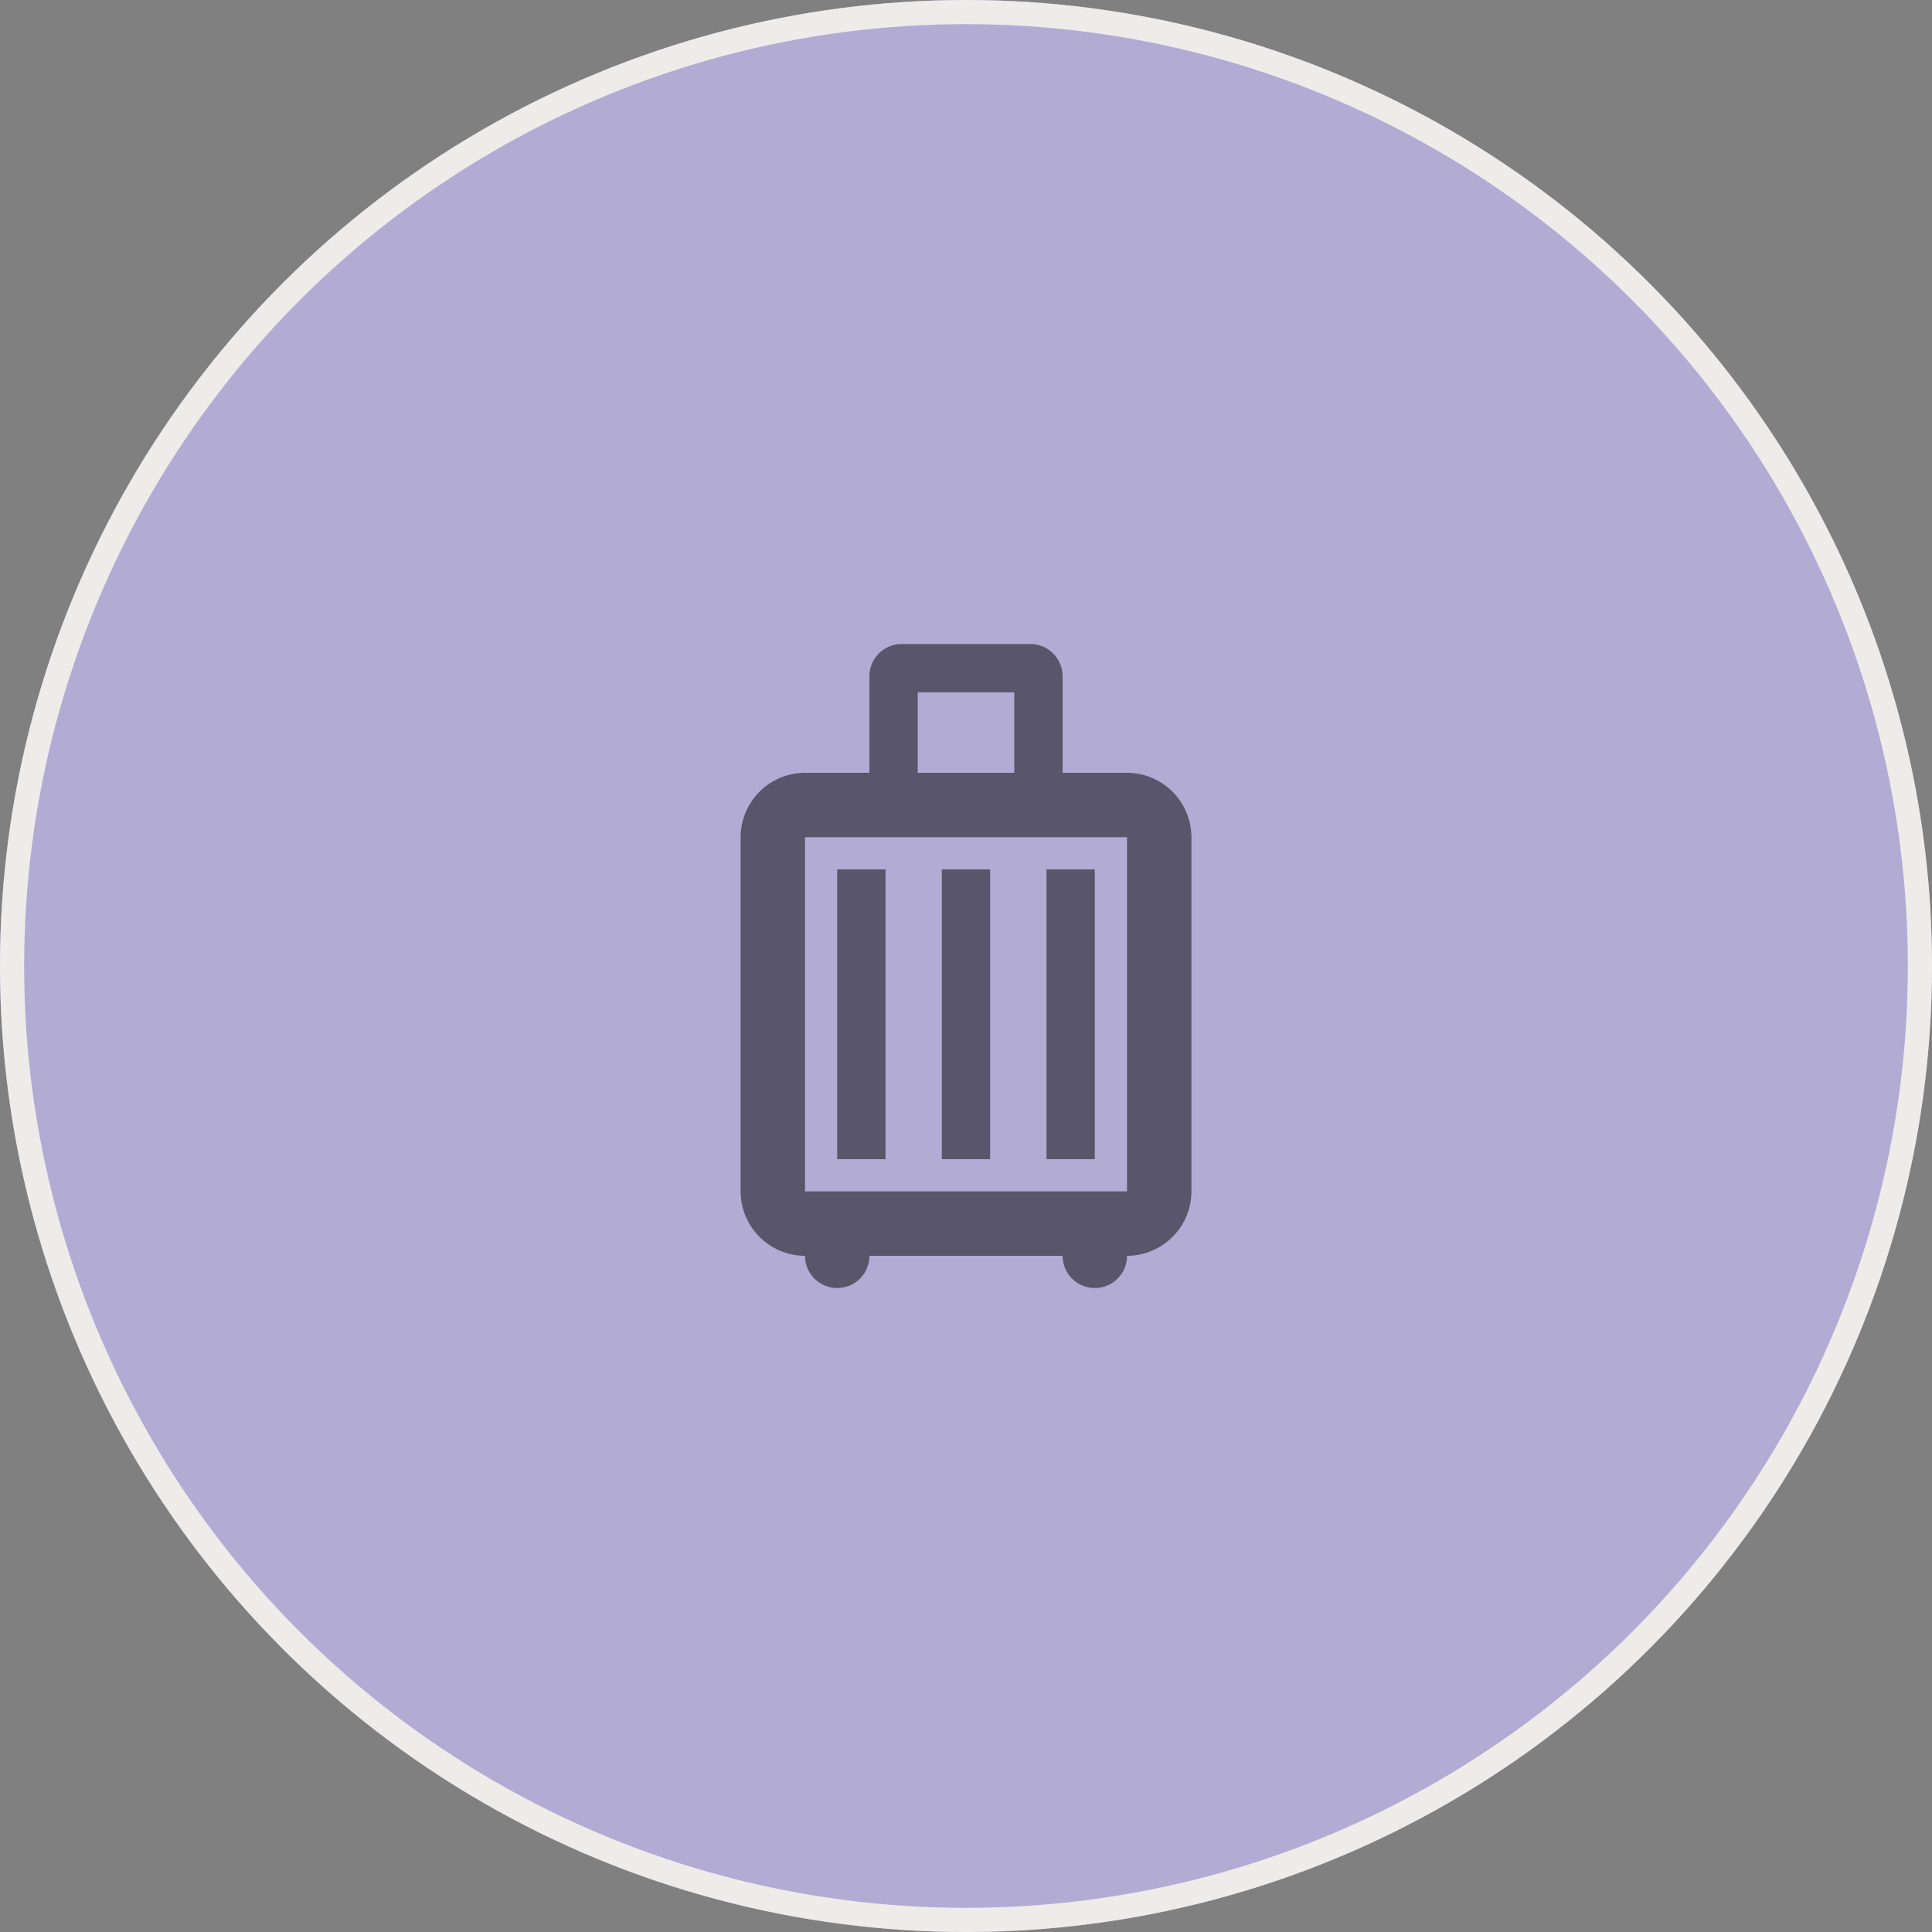
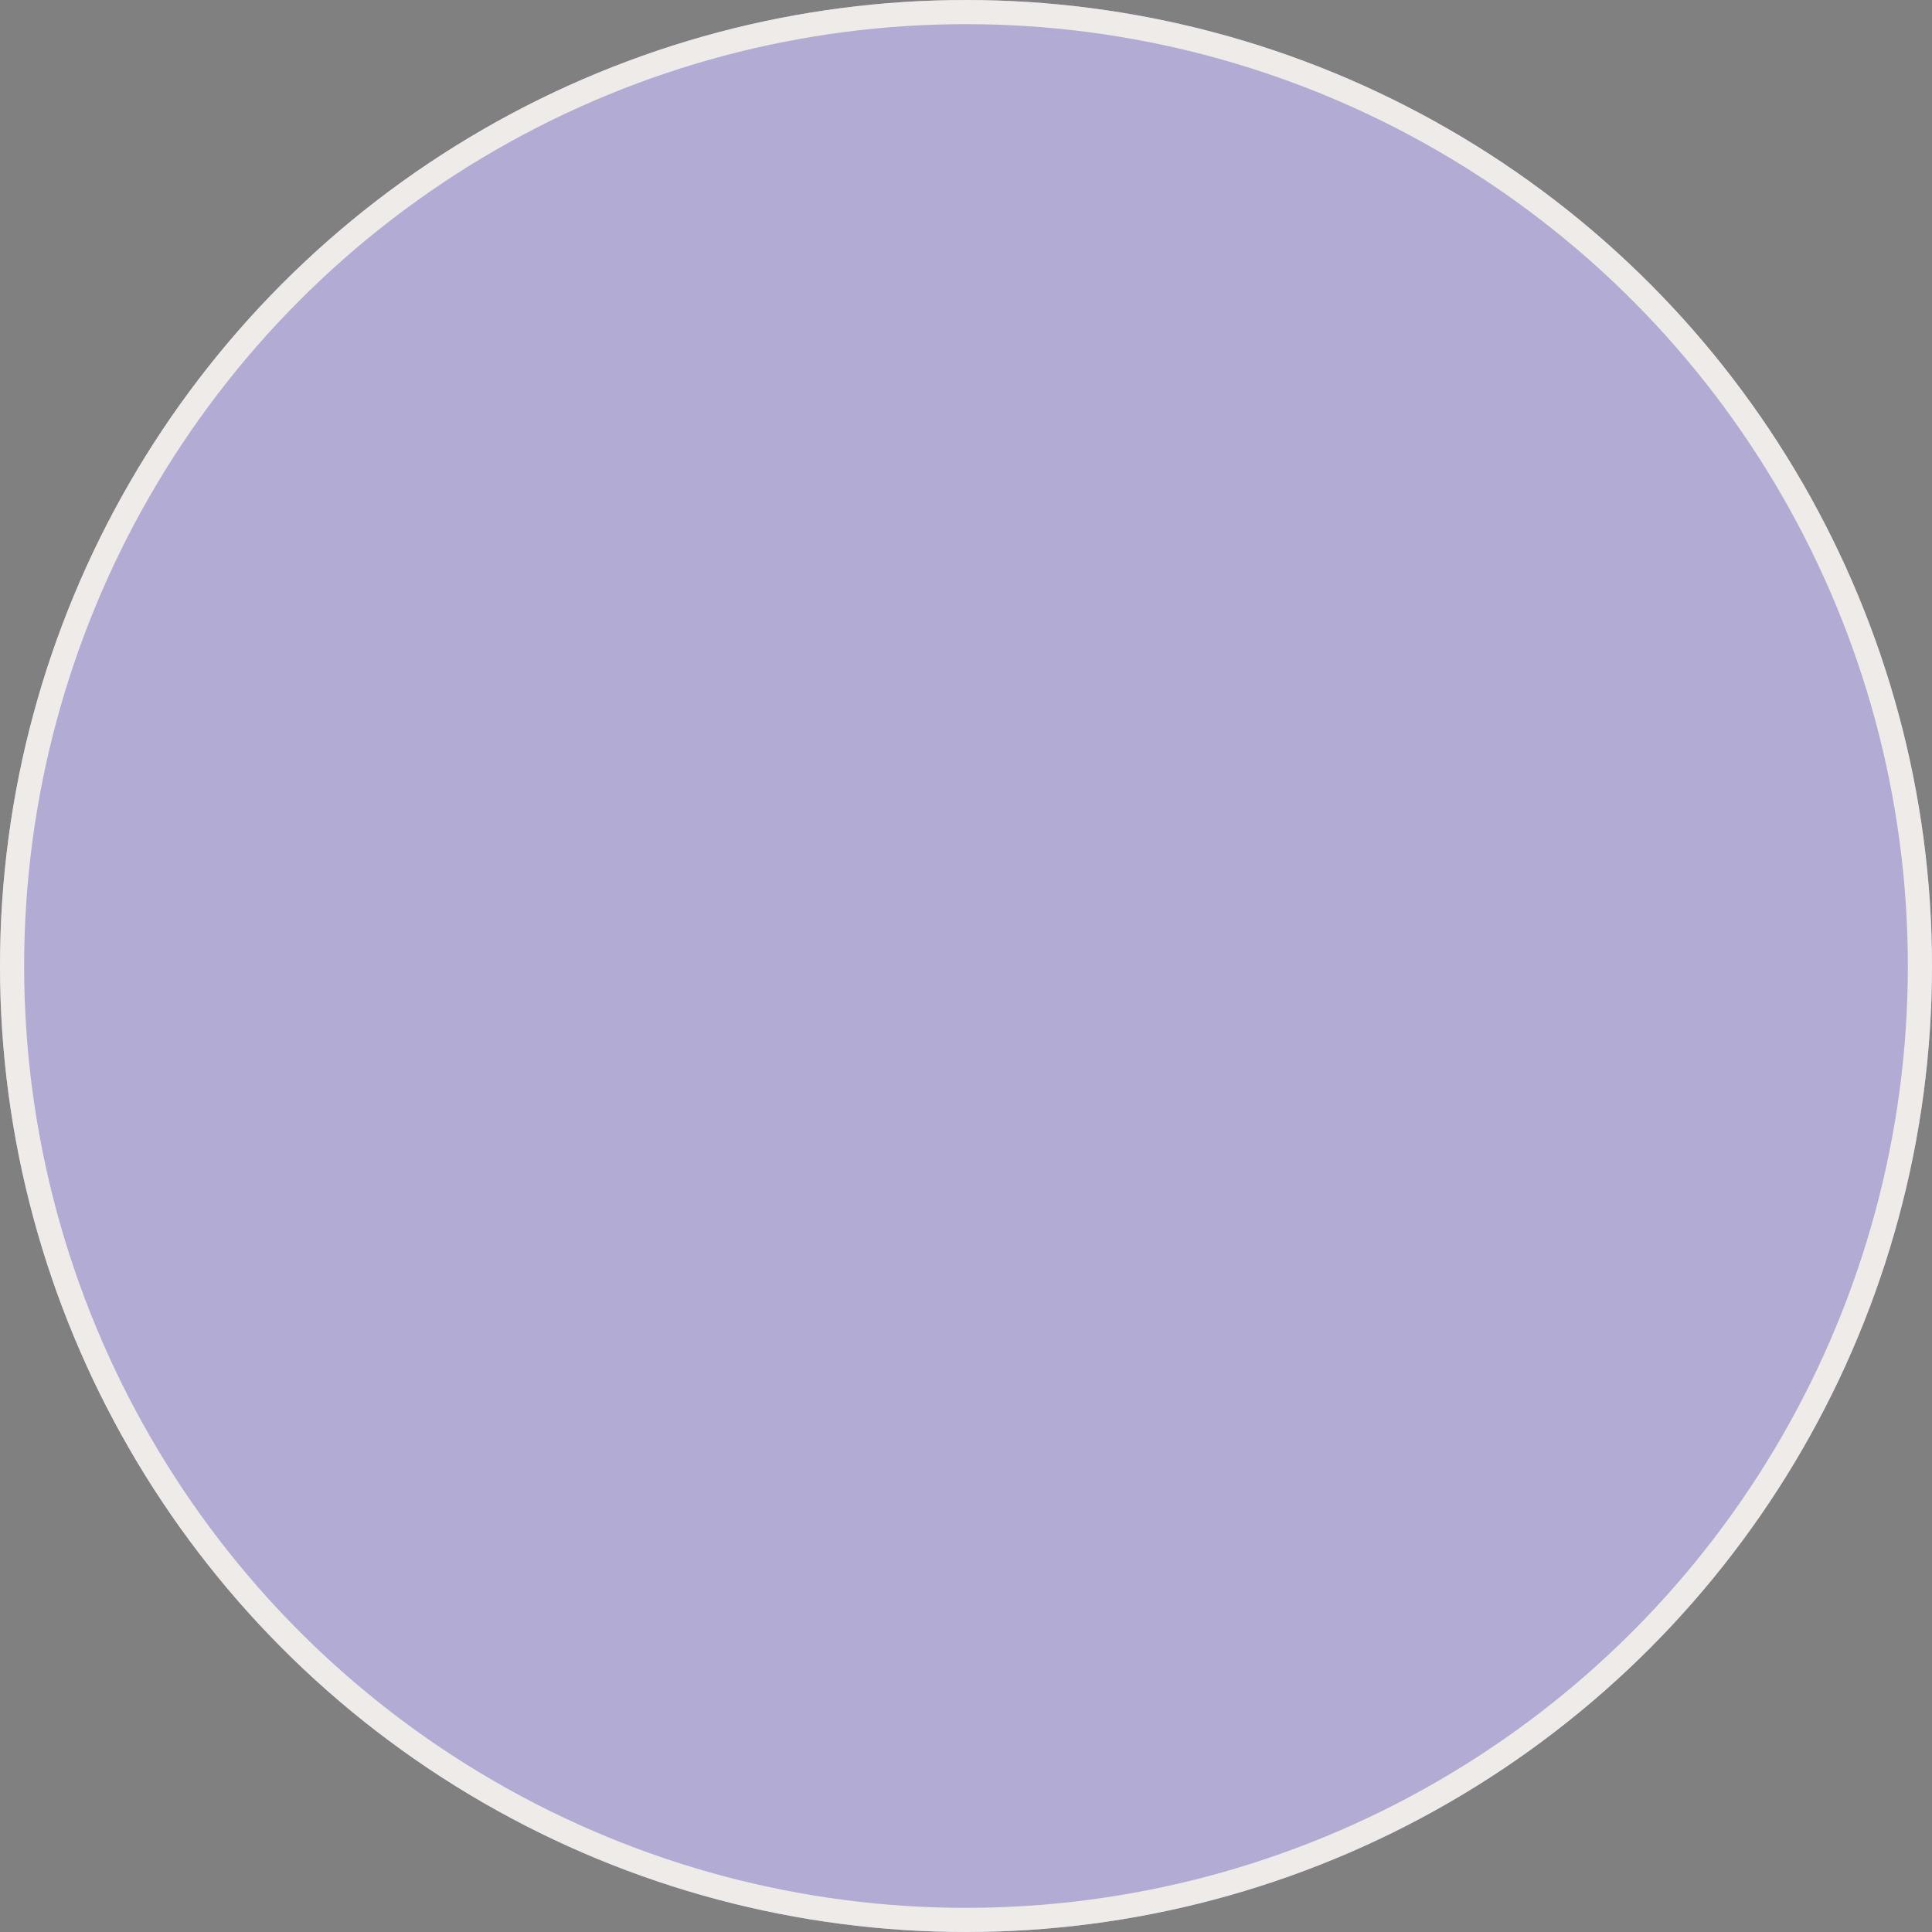
<svg xmlns="http://www.w3.org/2000/svg" width="80" height="80" viewBox="0 0 80 80">
  <rect x="0" y="0" width="80" height="80" fill="#808080" stroke="none" />
  <g id="グループ_2880" data-name="グループ 2880" transform="translate(-728 -4457.151)">
    <g id="楕円形_151" data-name="楕円形 151" transform="translate(728 4457.151)" fill="#b2abd4" stroke="#eeebe9" stroke-width="1">
      <circle cx="40" cy="40" r="40" stroke="none" />
      <circle cx="40" cy="40" r="39.5" fill="none" />
    </g>
    <g id="luggage_black_24dp" transform="translate(752 4481.151)" opacity="0.5">
      <rect id="長方形_2949" data-name="長方形 2949" width="32" height="32" fill="none" />
      <g id="グループ_2636" data-name="グループ 2636" transform="translate(6.667 2.667)">
-         <path id="パス_6313" data-name="パス 6313" d="M11,23.333H9v-12h2Zm4.333,0h-2v-12h2Zm4.333,0h-2v-12h2ZM21,7.333H18.333v-4A1.337,1.337,0,0,0,17,2H11.667a1.337,1.337,0,0,0-1.333,1.333v4H7.667A2.675,2.675,0,0,0,5,10V24.667a2.675,2.675,0,0,0,2.667,2.667,1.333,1.333,0,1,0,2.667,0h8a1.333,1.333,0,1,0,2.667,0,2.675,2.675,0,0,0,2.667-2.667V10A2.675,2.675,0,0,0,21,7.333ZM12.333,4h4V7.333h-4ZM21,24.667H7.667V10H21Z" transform="translate(-5 -2)" />
-       </g>
+         </g>
    </g>
  </g>
</svg>